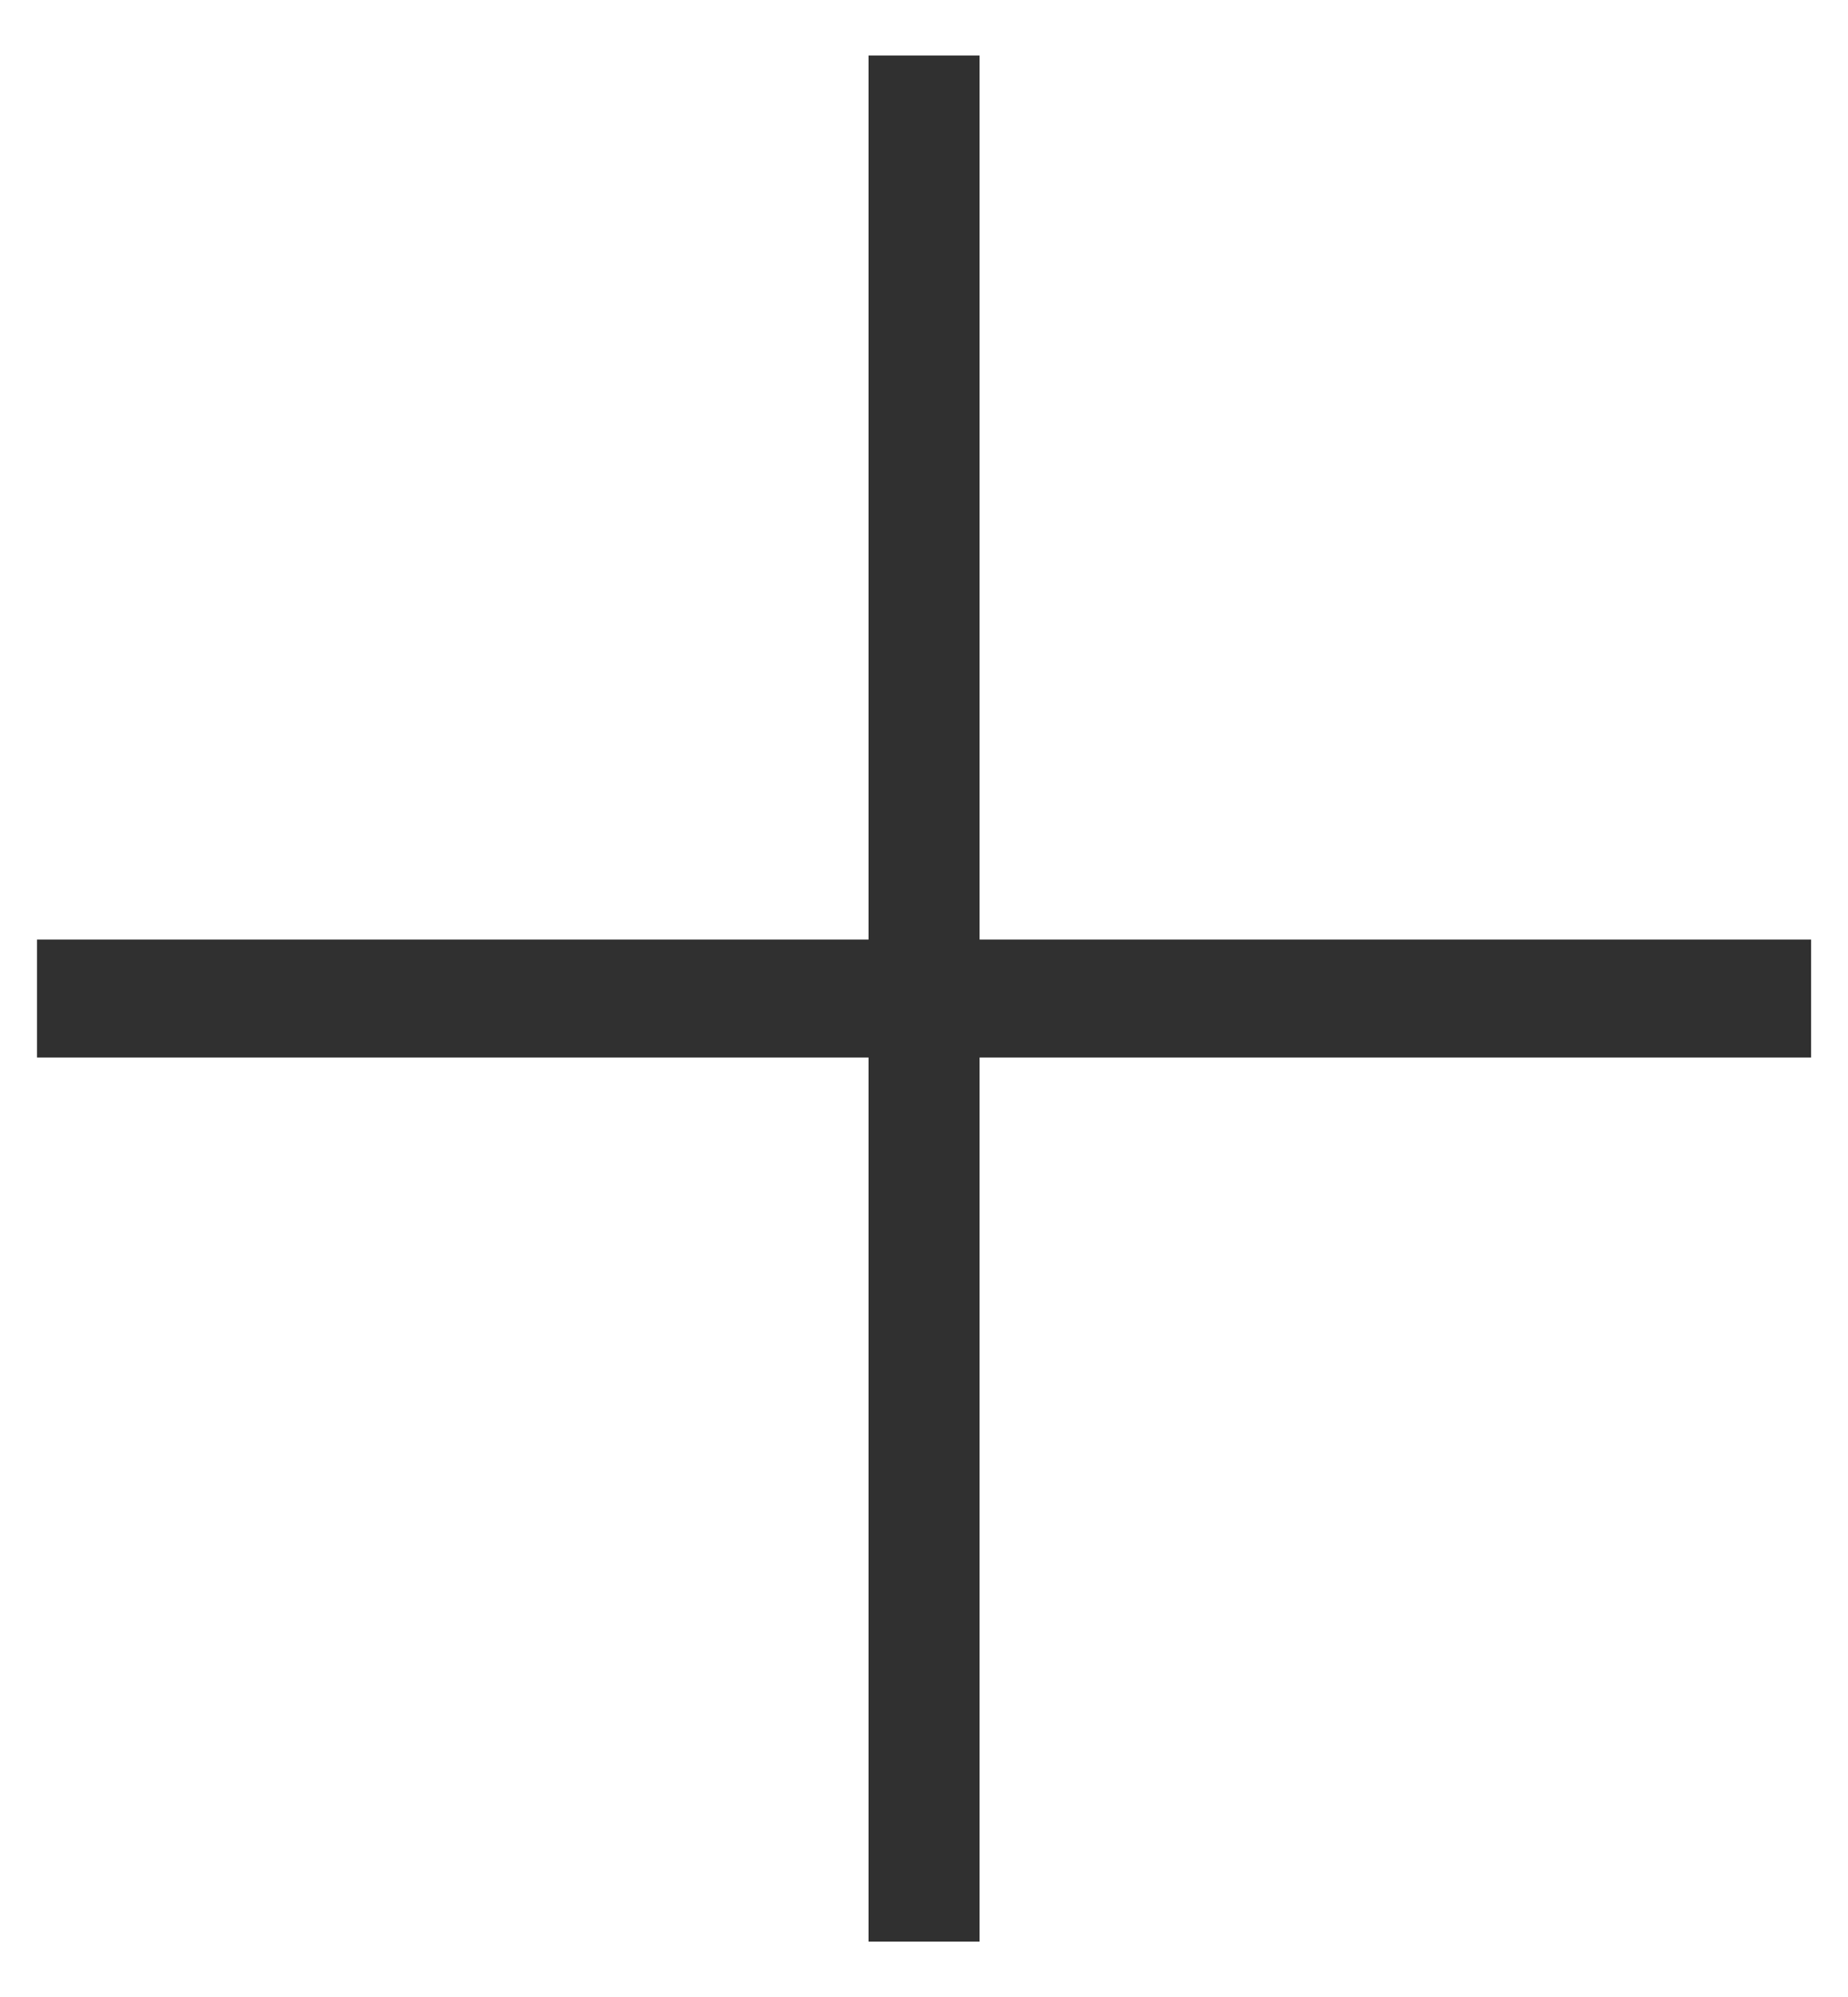
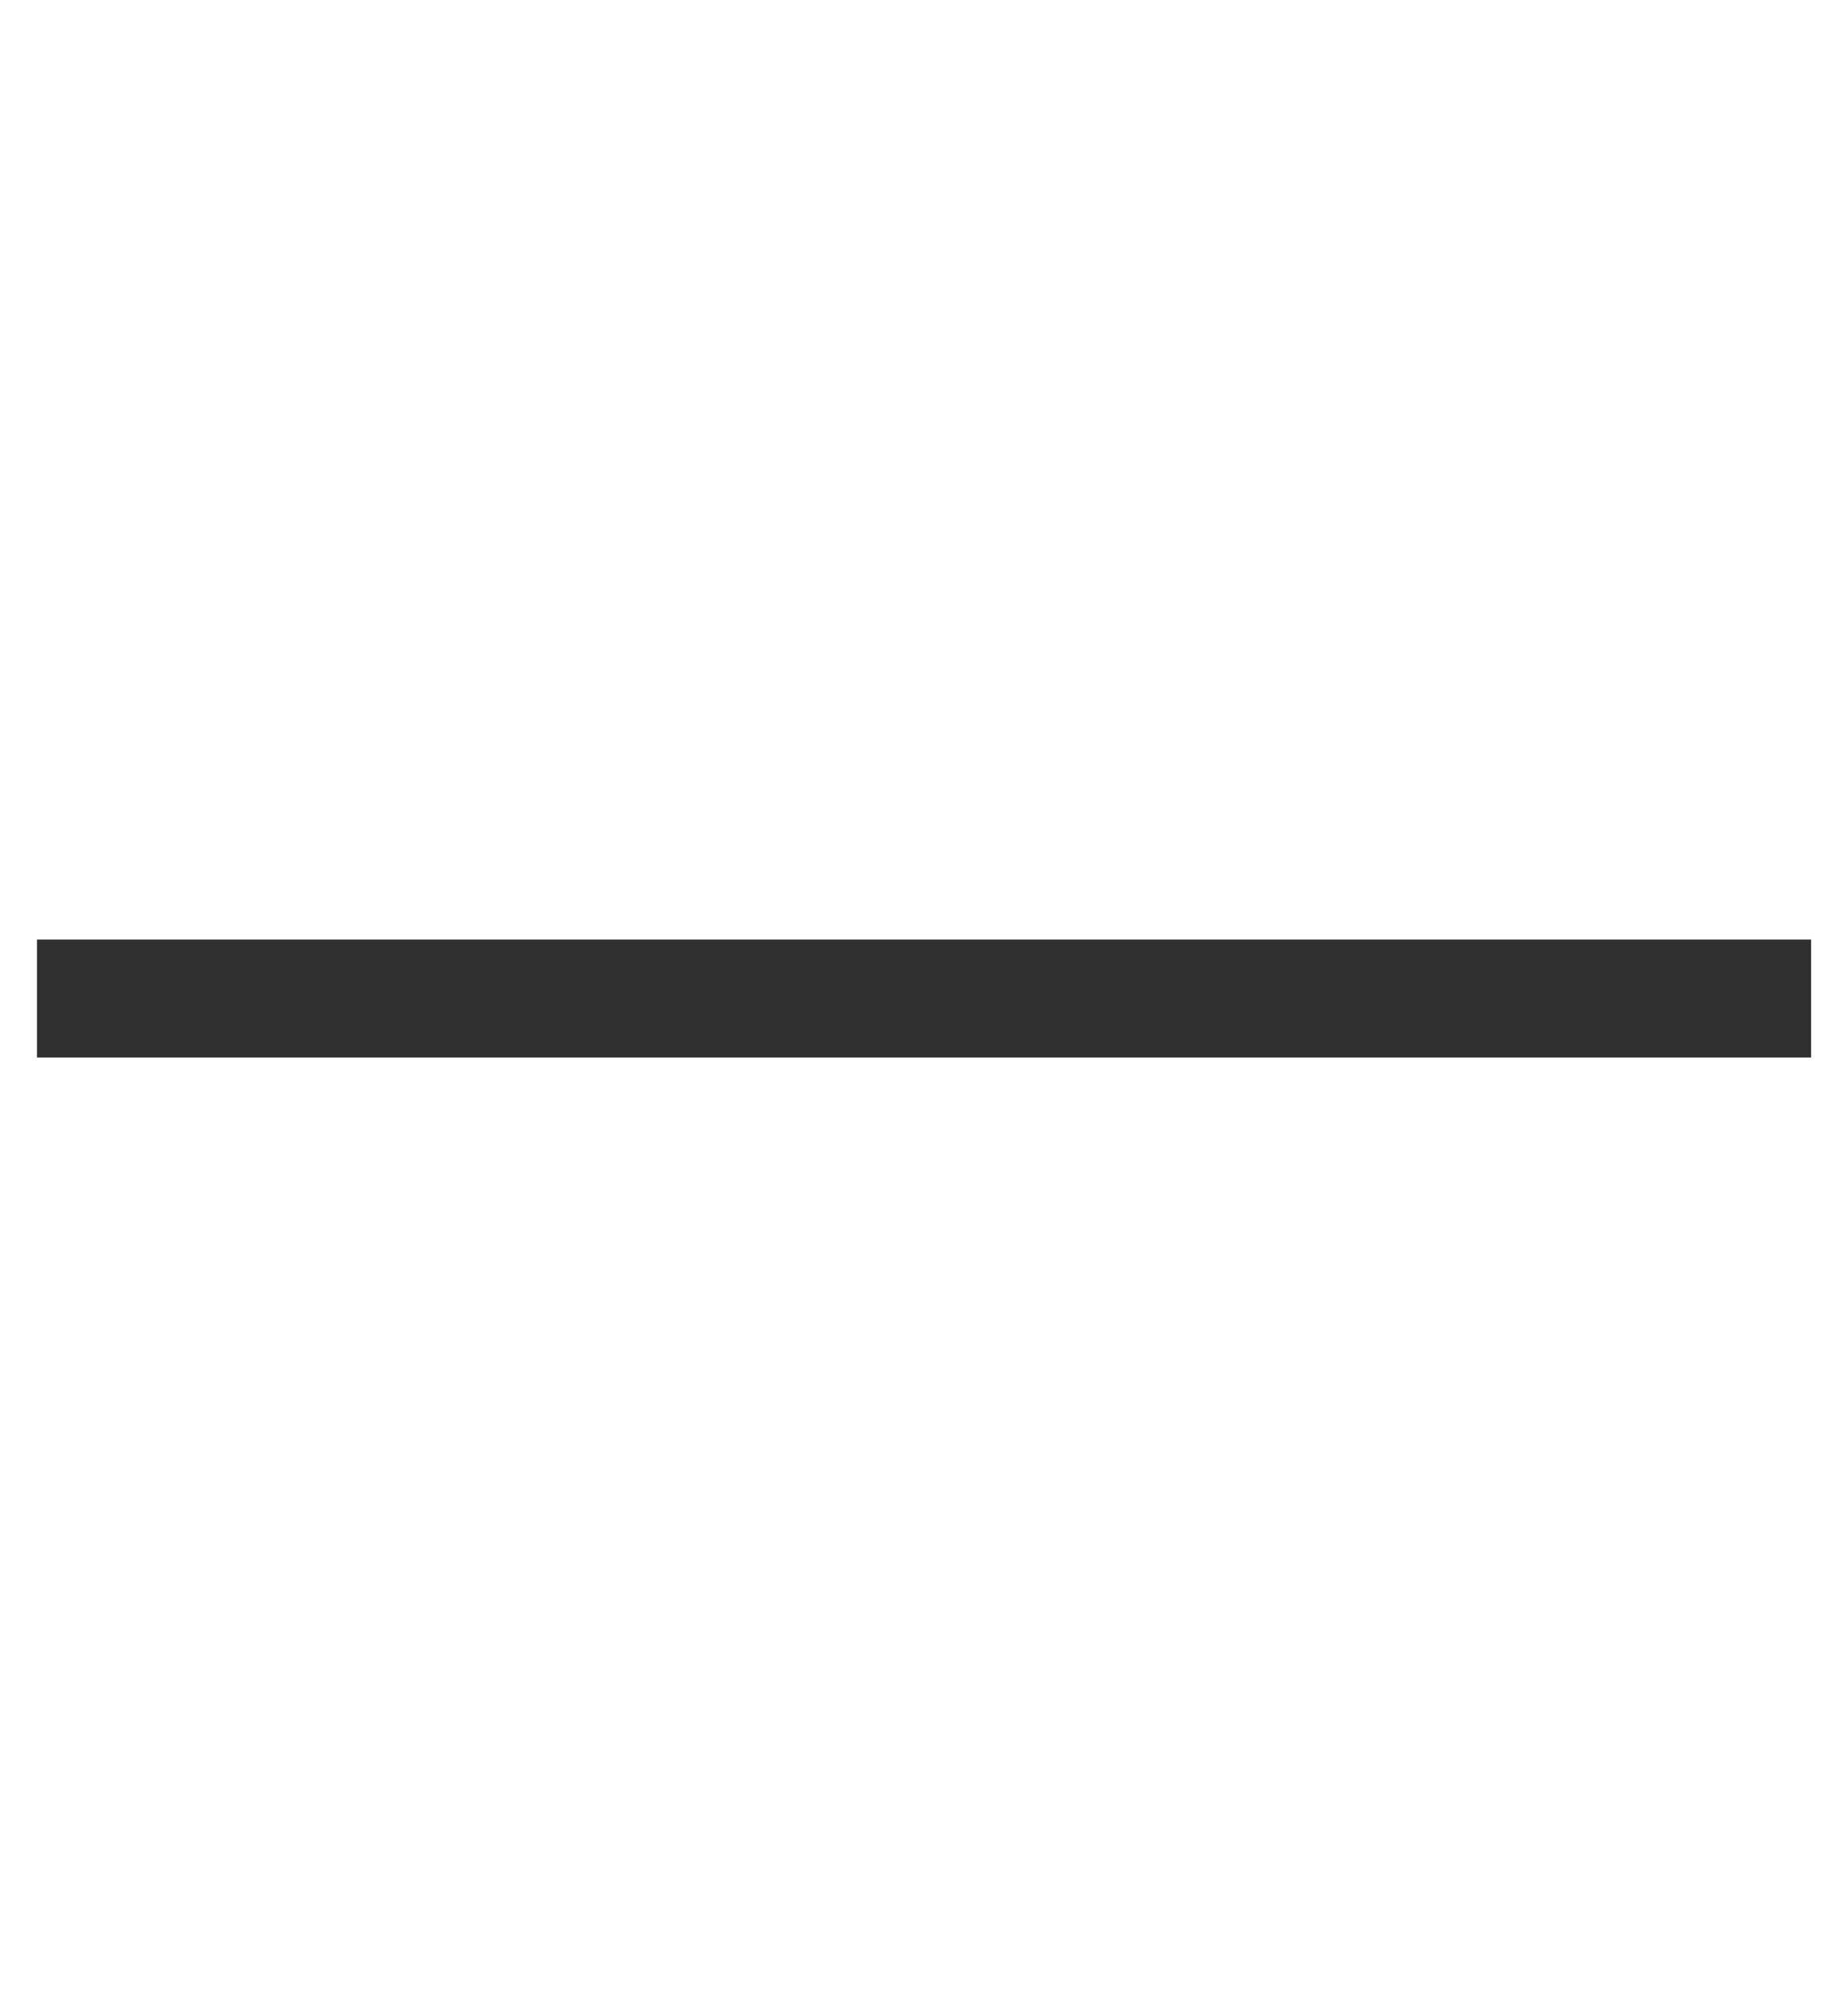
<svg xmlns="http://www.w3.org/2000/svg" width="25" height="27" viewBox="0 0 25 27" fill="none">
  <path d="M24.501 12.703L0.501 12.703L0.501 14.298L24.501 14.298V12.703Z" fill="#303030" />
-   <path d="M13.252 0.751L11.75 0.751L11.75 26.251H13.252L13.252 0.751Z" fill="#303030" />
</svg>